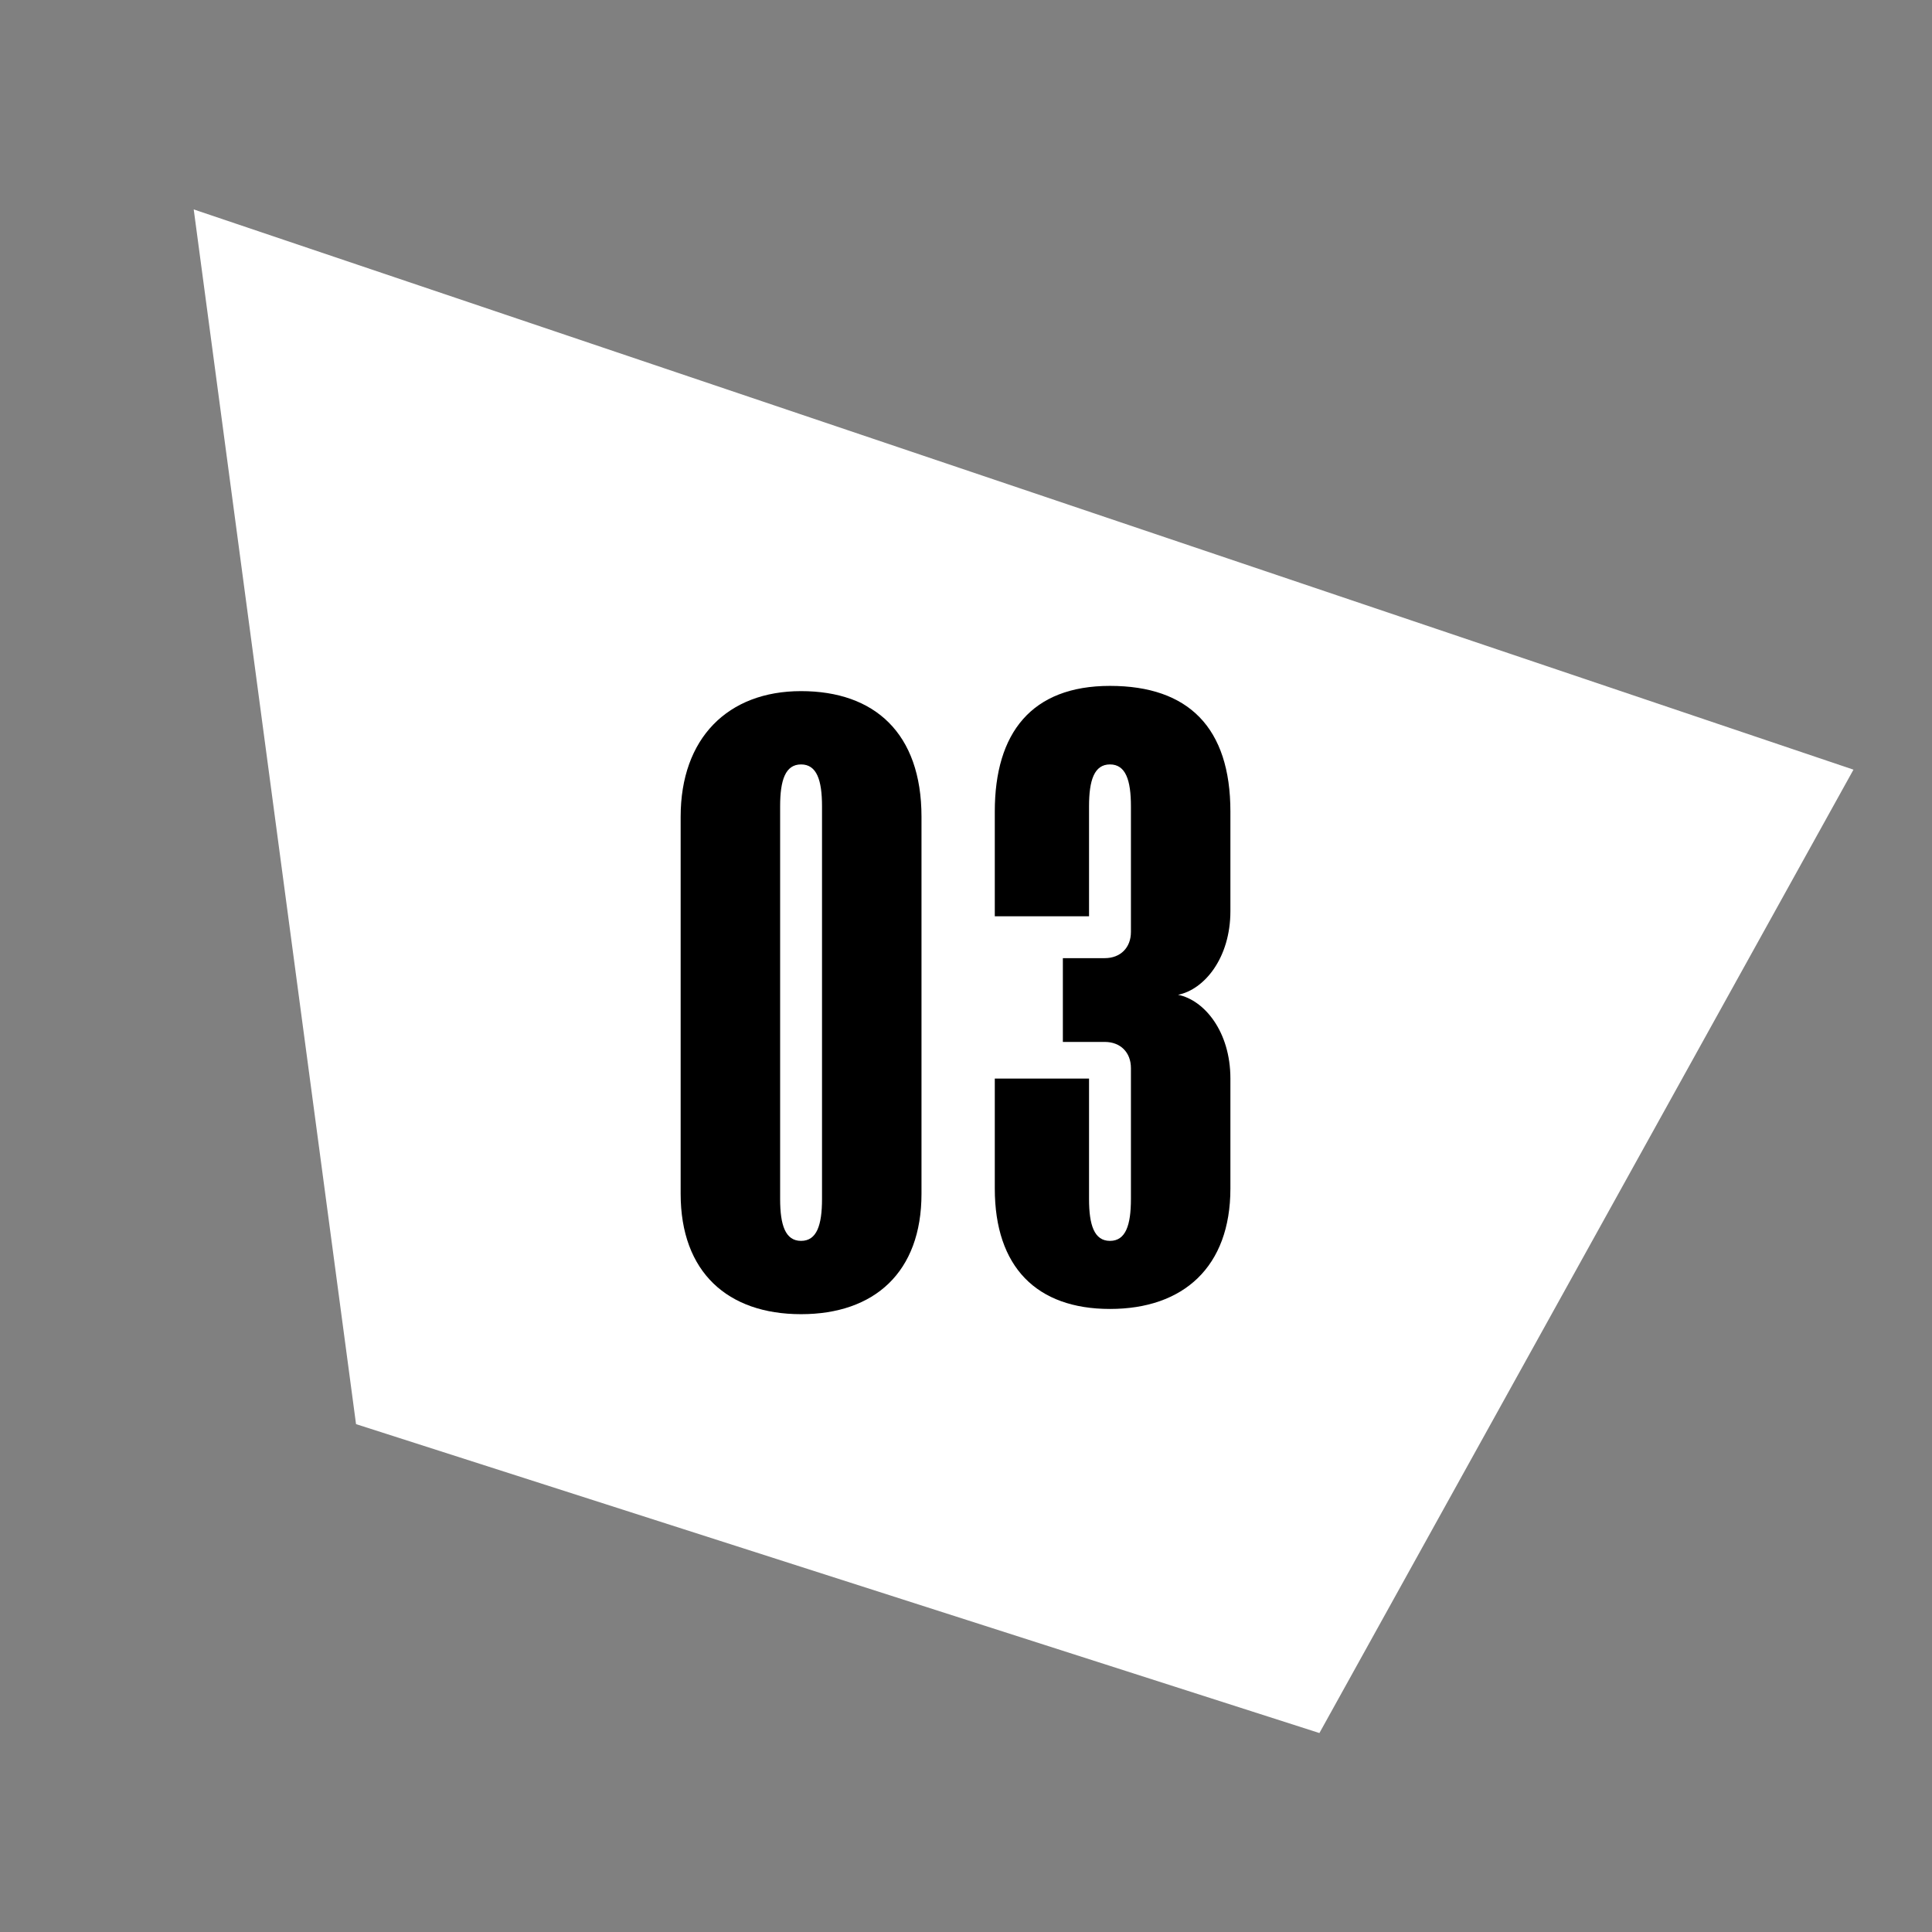
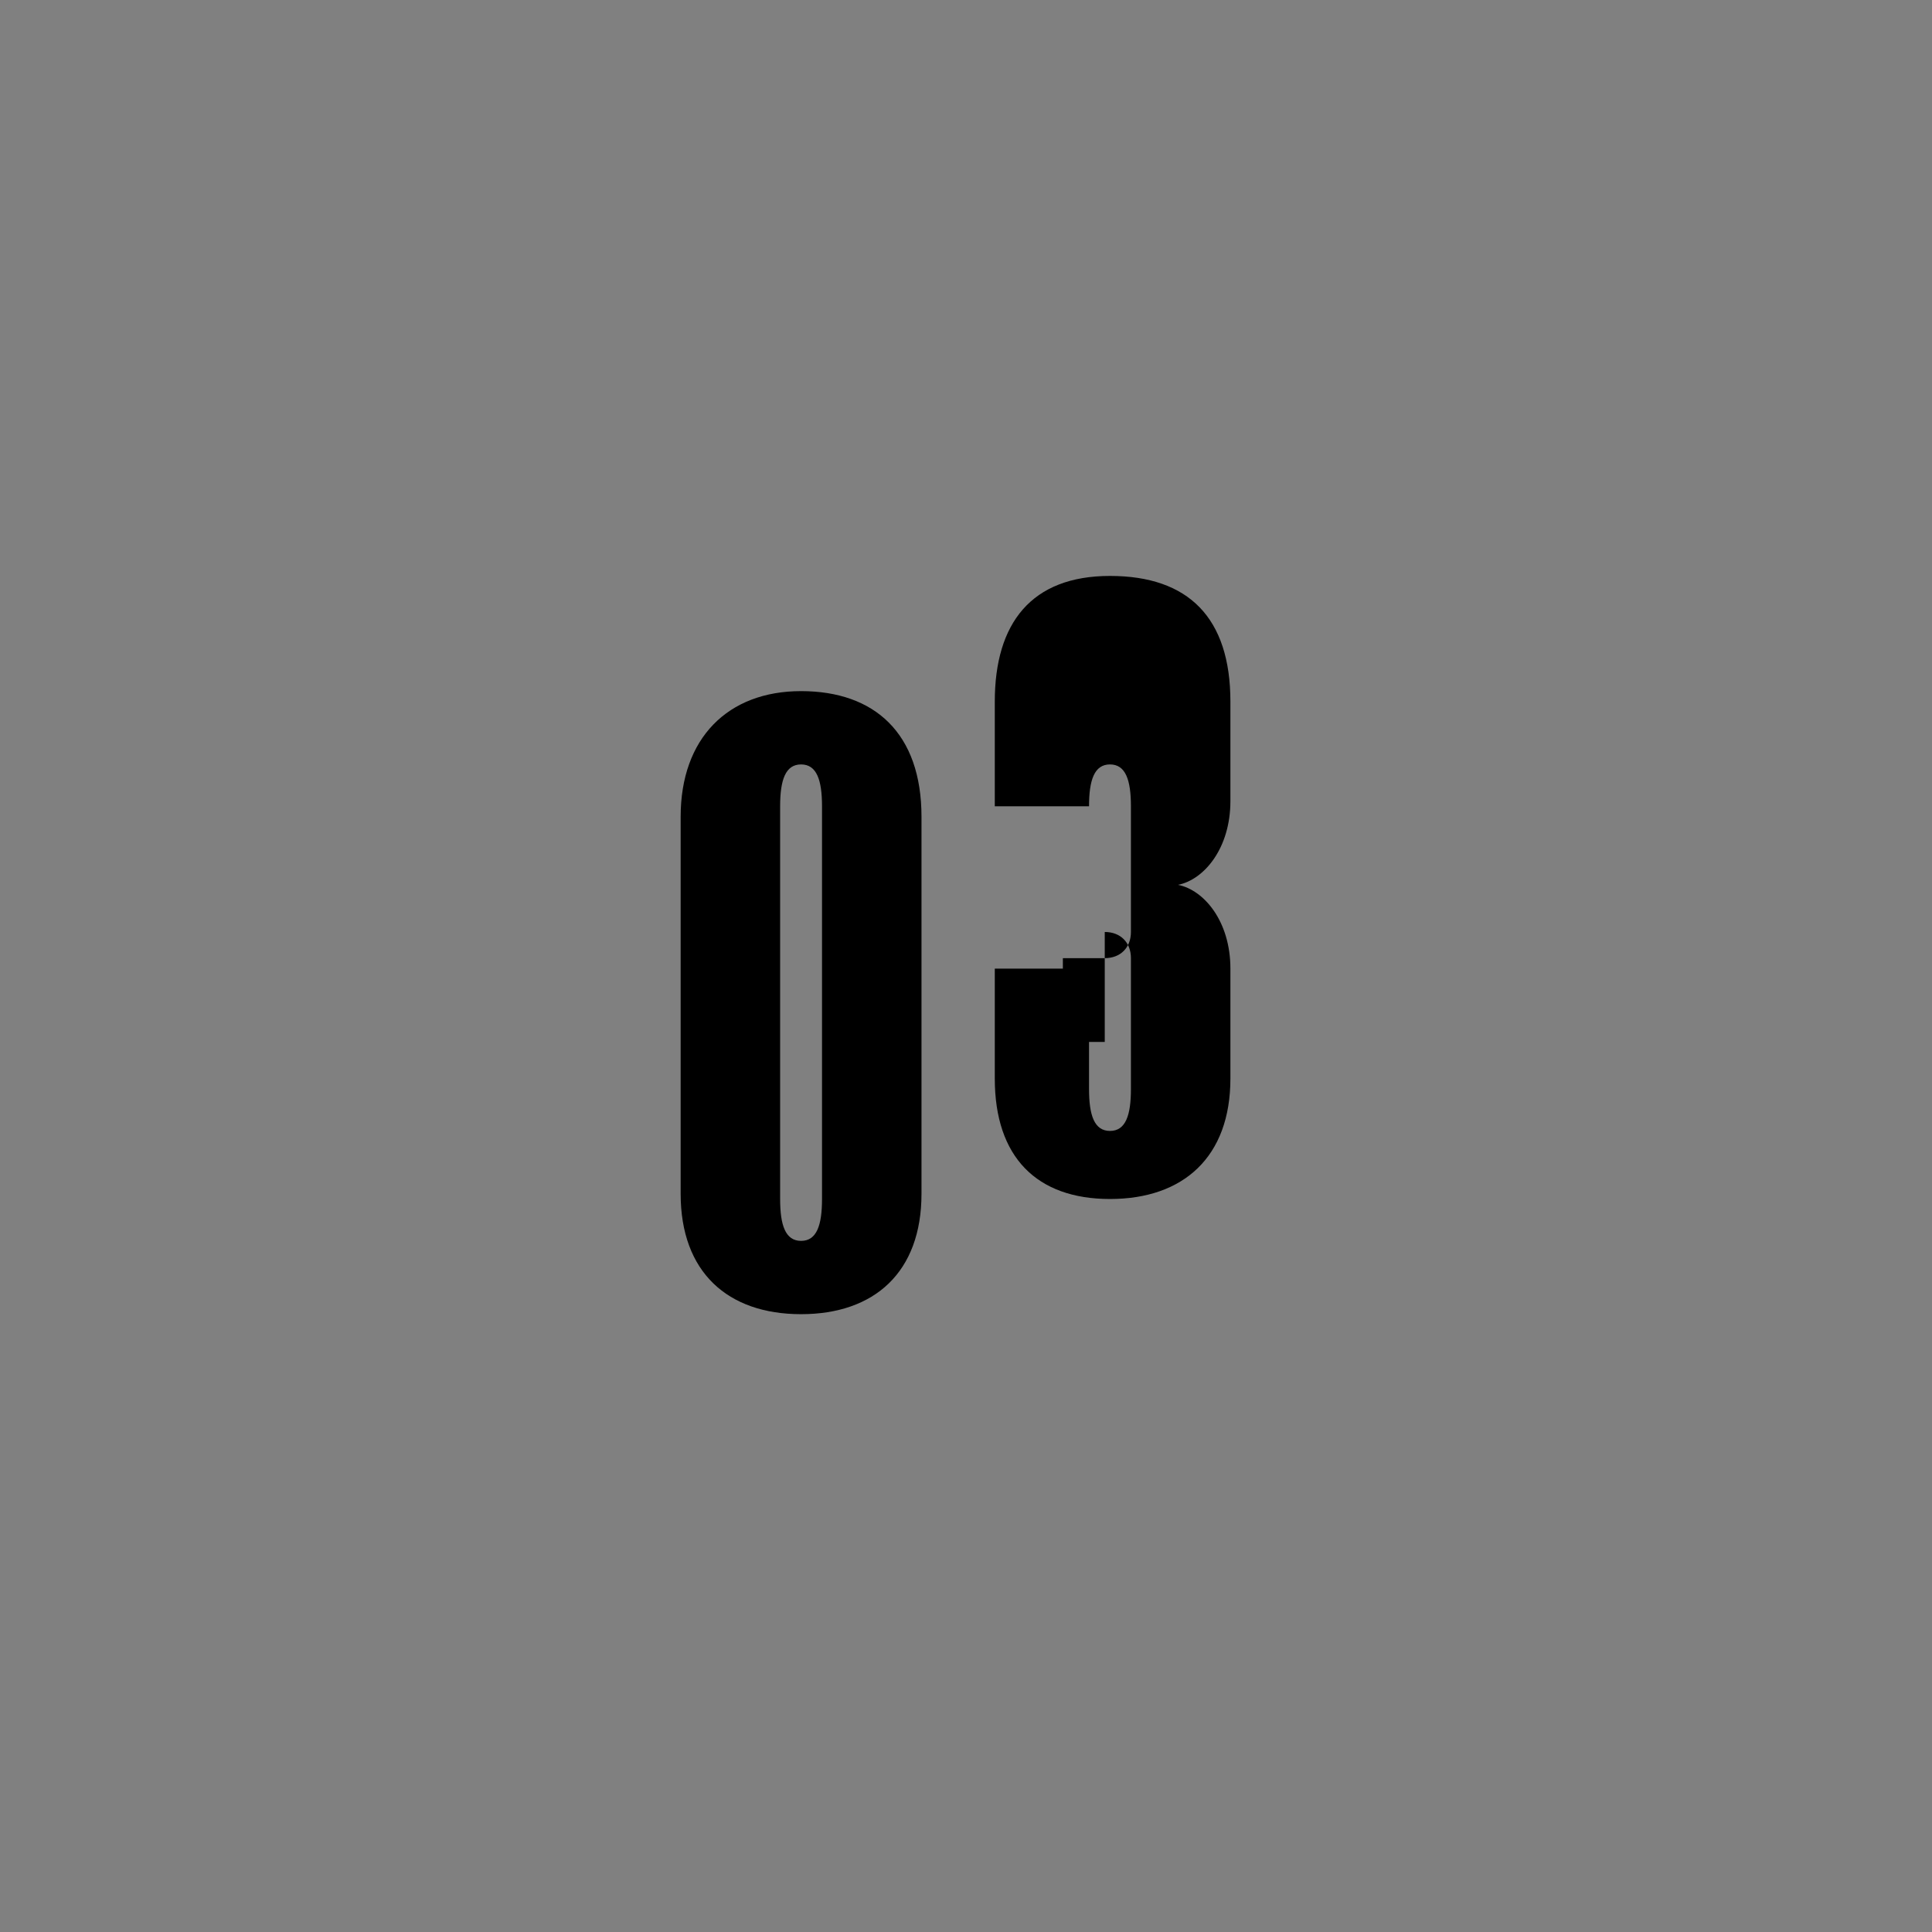
<svg xmlns="http://www.w3.org/2000/svg" id="Layer_2" version="1.1" viewBox="0 0 36.9 36.9">
  <rect x="0" y="0" width="36.9" height="36.9" fill="#808080" stroke="none" />
  <defs>
    <style>
      .st0 {
        fill: #fff;
        fill-rule: evenodd;
      }

      .st1 {
        isolation: isolate;
      }
    </style>
  </defs>
-   <path class="st0" d="M25.2,33.1l-18.4-5.9L3.7,4l31.7,10.7s-10.2,18.4-10.2,18.4Z" />
  <g id="_02" class="st1">
    <g class="st1">
      <path d="M17.6,22.8c0,1.5-.9,2.3-2.3,2.3s-2.3-.8-2.3-2.3v-7.2c0-1.5.9-2.4,2.3-2.4s2.3.8,2.3,2.4v7.2ZM15.3,23.7c.3,0,.4-.3.4-.8v-7.5c0-.5-.1-.8-.4-.8s-.4.3-.4.8v7.5c0,.5.1.8.4.8Z" />
-       <path d="M21.1,19.9h-.8v-1.6h.8c.3,0,.5-.2.5-.5v-2.4c0-.5-.1-.8-.4-.8s-.4.3-.4.8v2.1h-1.8v-2c0-1.5.7-2.4,2.2-2.4s2.3.8,2.3,2.4v1.9c0,.9-.5,1.5-1,1.6.5.1,1,.7,1,1.6v2.1c0,1.5-.9,2.3-2.3,2.3s-2.2-.8-2.2-2.3v-2.1h1.8v2.3c0,.5.1.8.4.8s.4-.3.4-.8v-2.5c0-.3-.2-.5-.5-.5Z" />
+       <path d="M21.1,19.9h-.8v-1.6h.8c.3,0,.5-.2.5-.5v-2.4c0-.5-.1-.8-.4-.8s-.4.3-.4.8h-1.8v-2c0-1.5.7-2.4,2.2-2.4s2.3.8,2.3,2.4v1.9c0,.9-.5,1.5-1,1.6.5.1,1,.7,1,1.6v2.1c0,1.5-.9,2.3-2.3,2.3s-2.2-.8-2.2-2.3v-2.1h1.8v2.3c0,.5.1.8.4.8s.4-.3.4-.8v-2.5c0-.3-.2-.5-.5-.5Z" />
    </g>
  </g>
</svg>